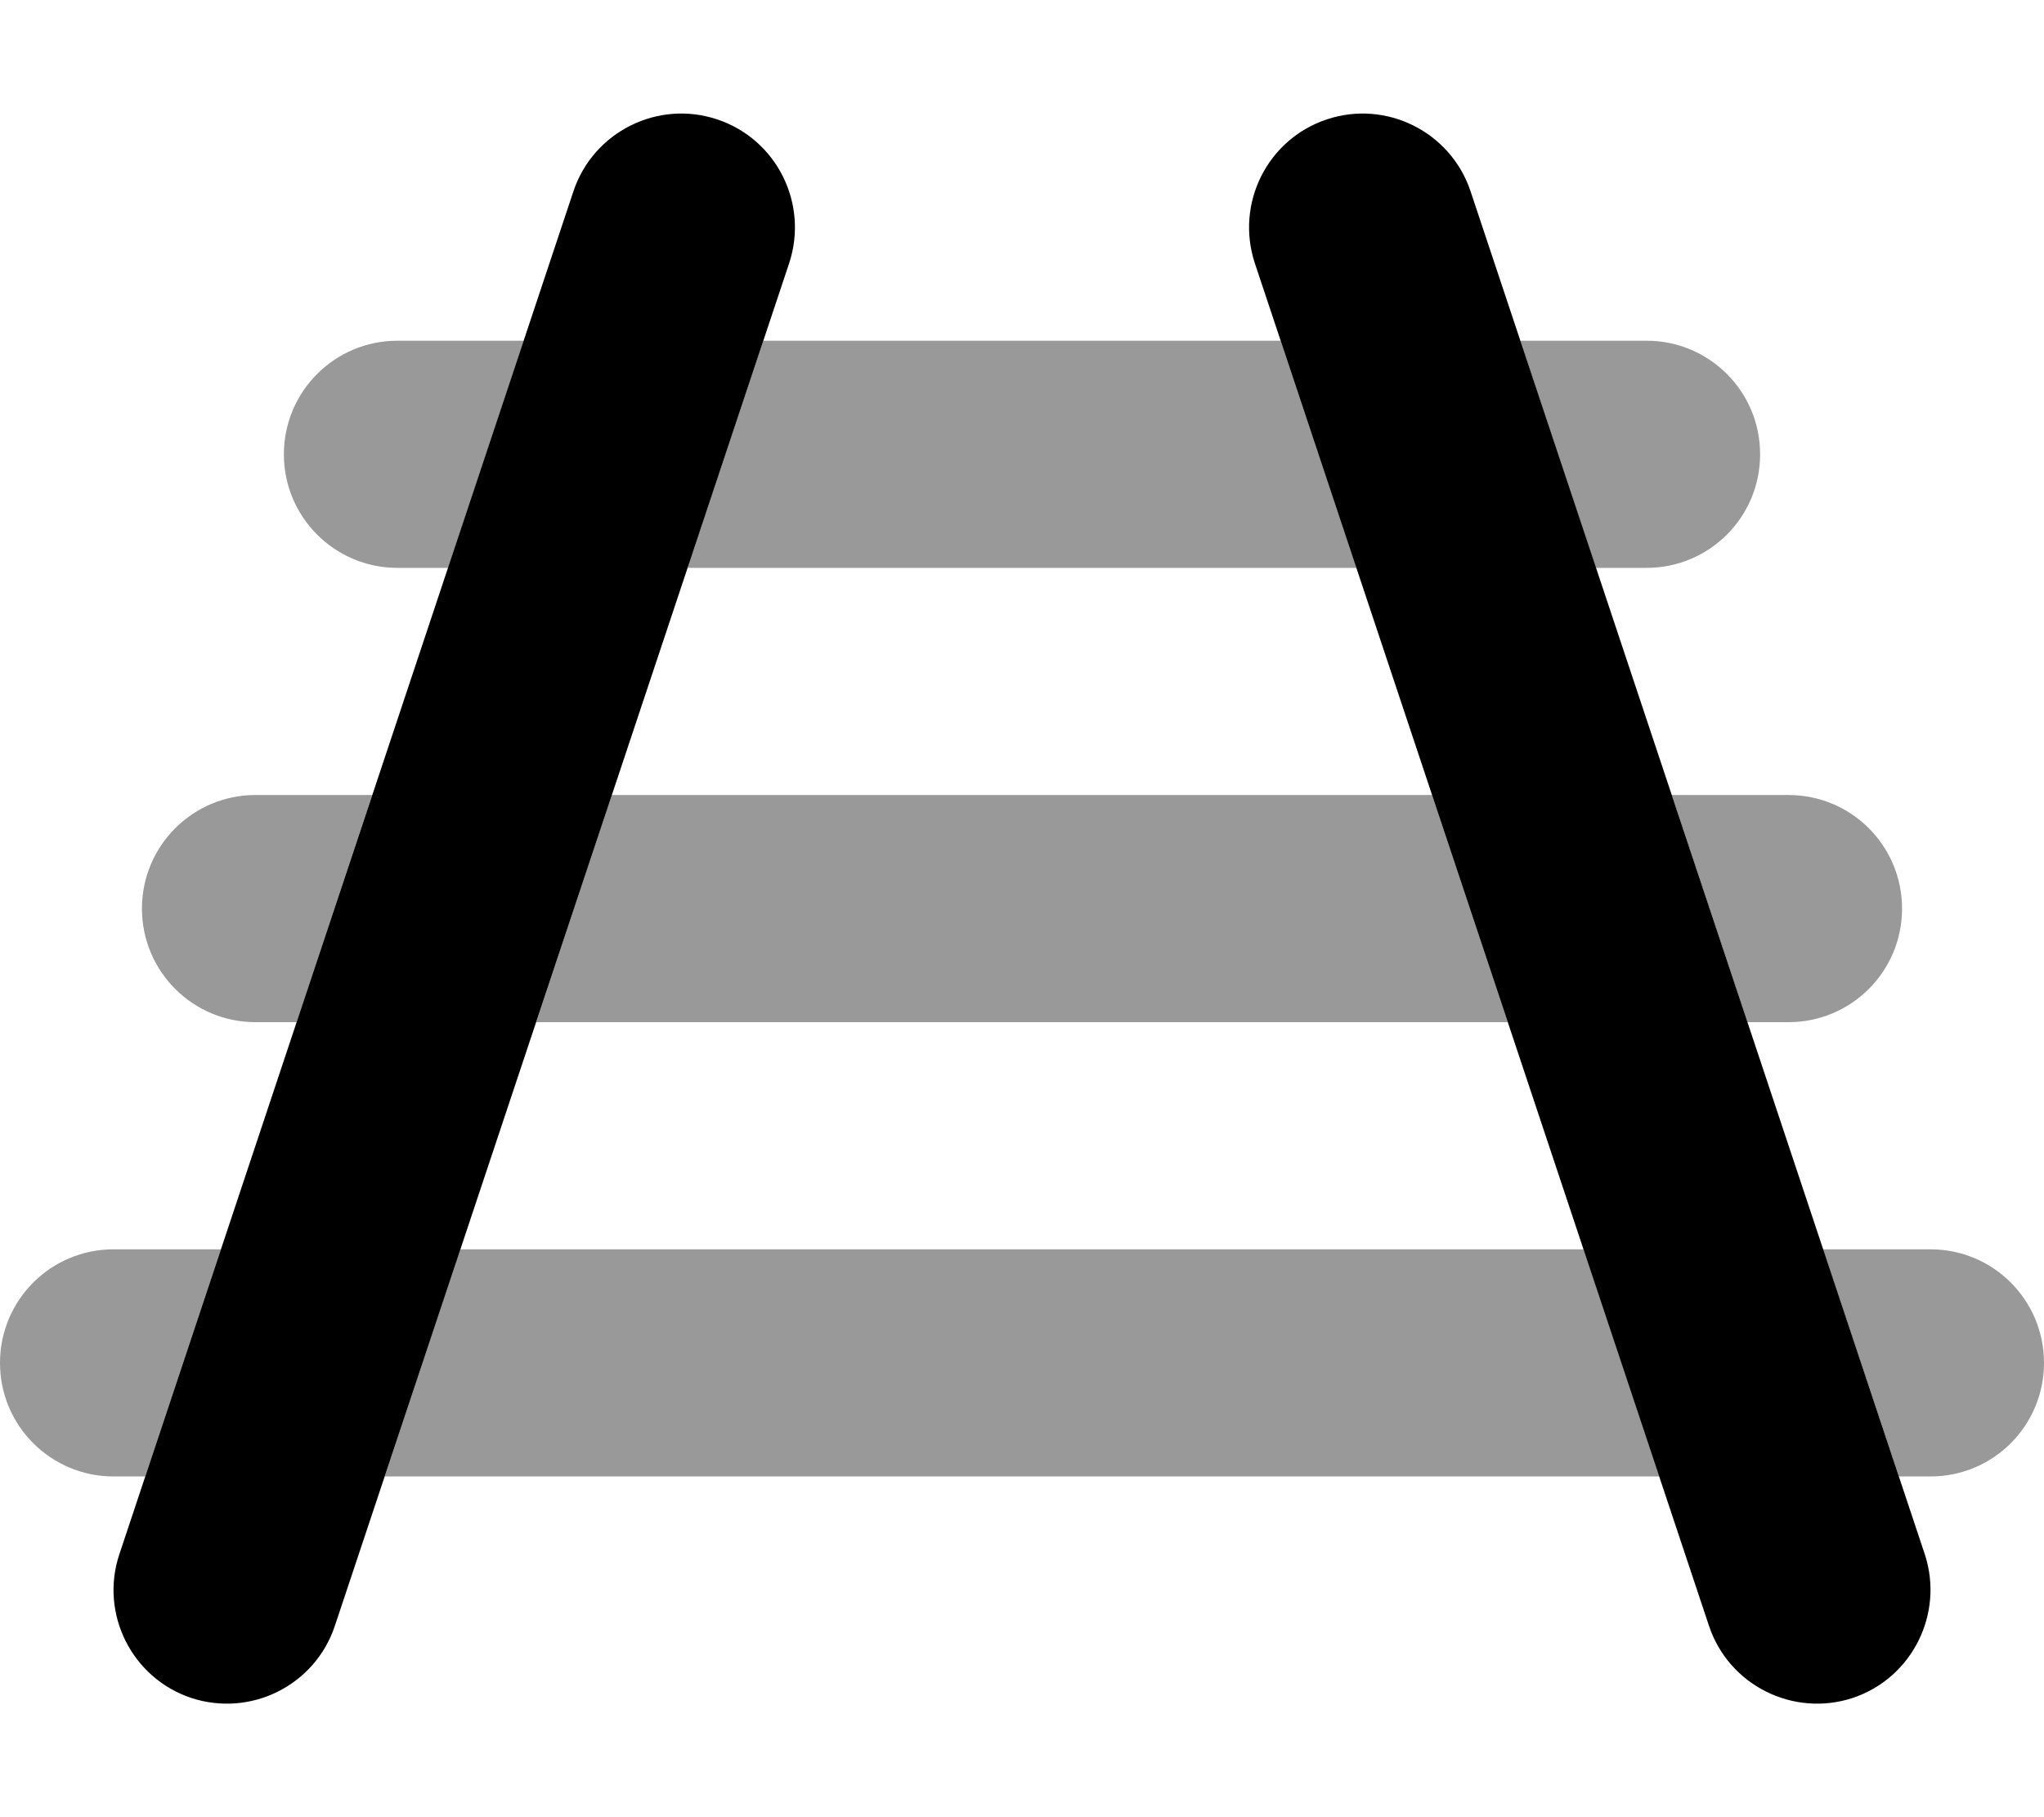
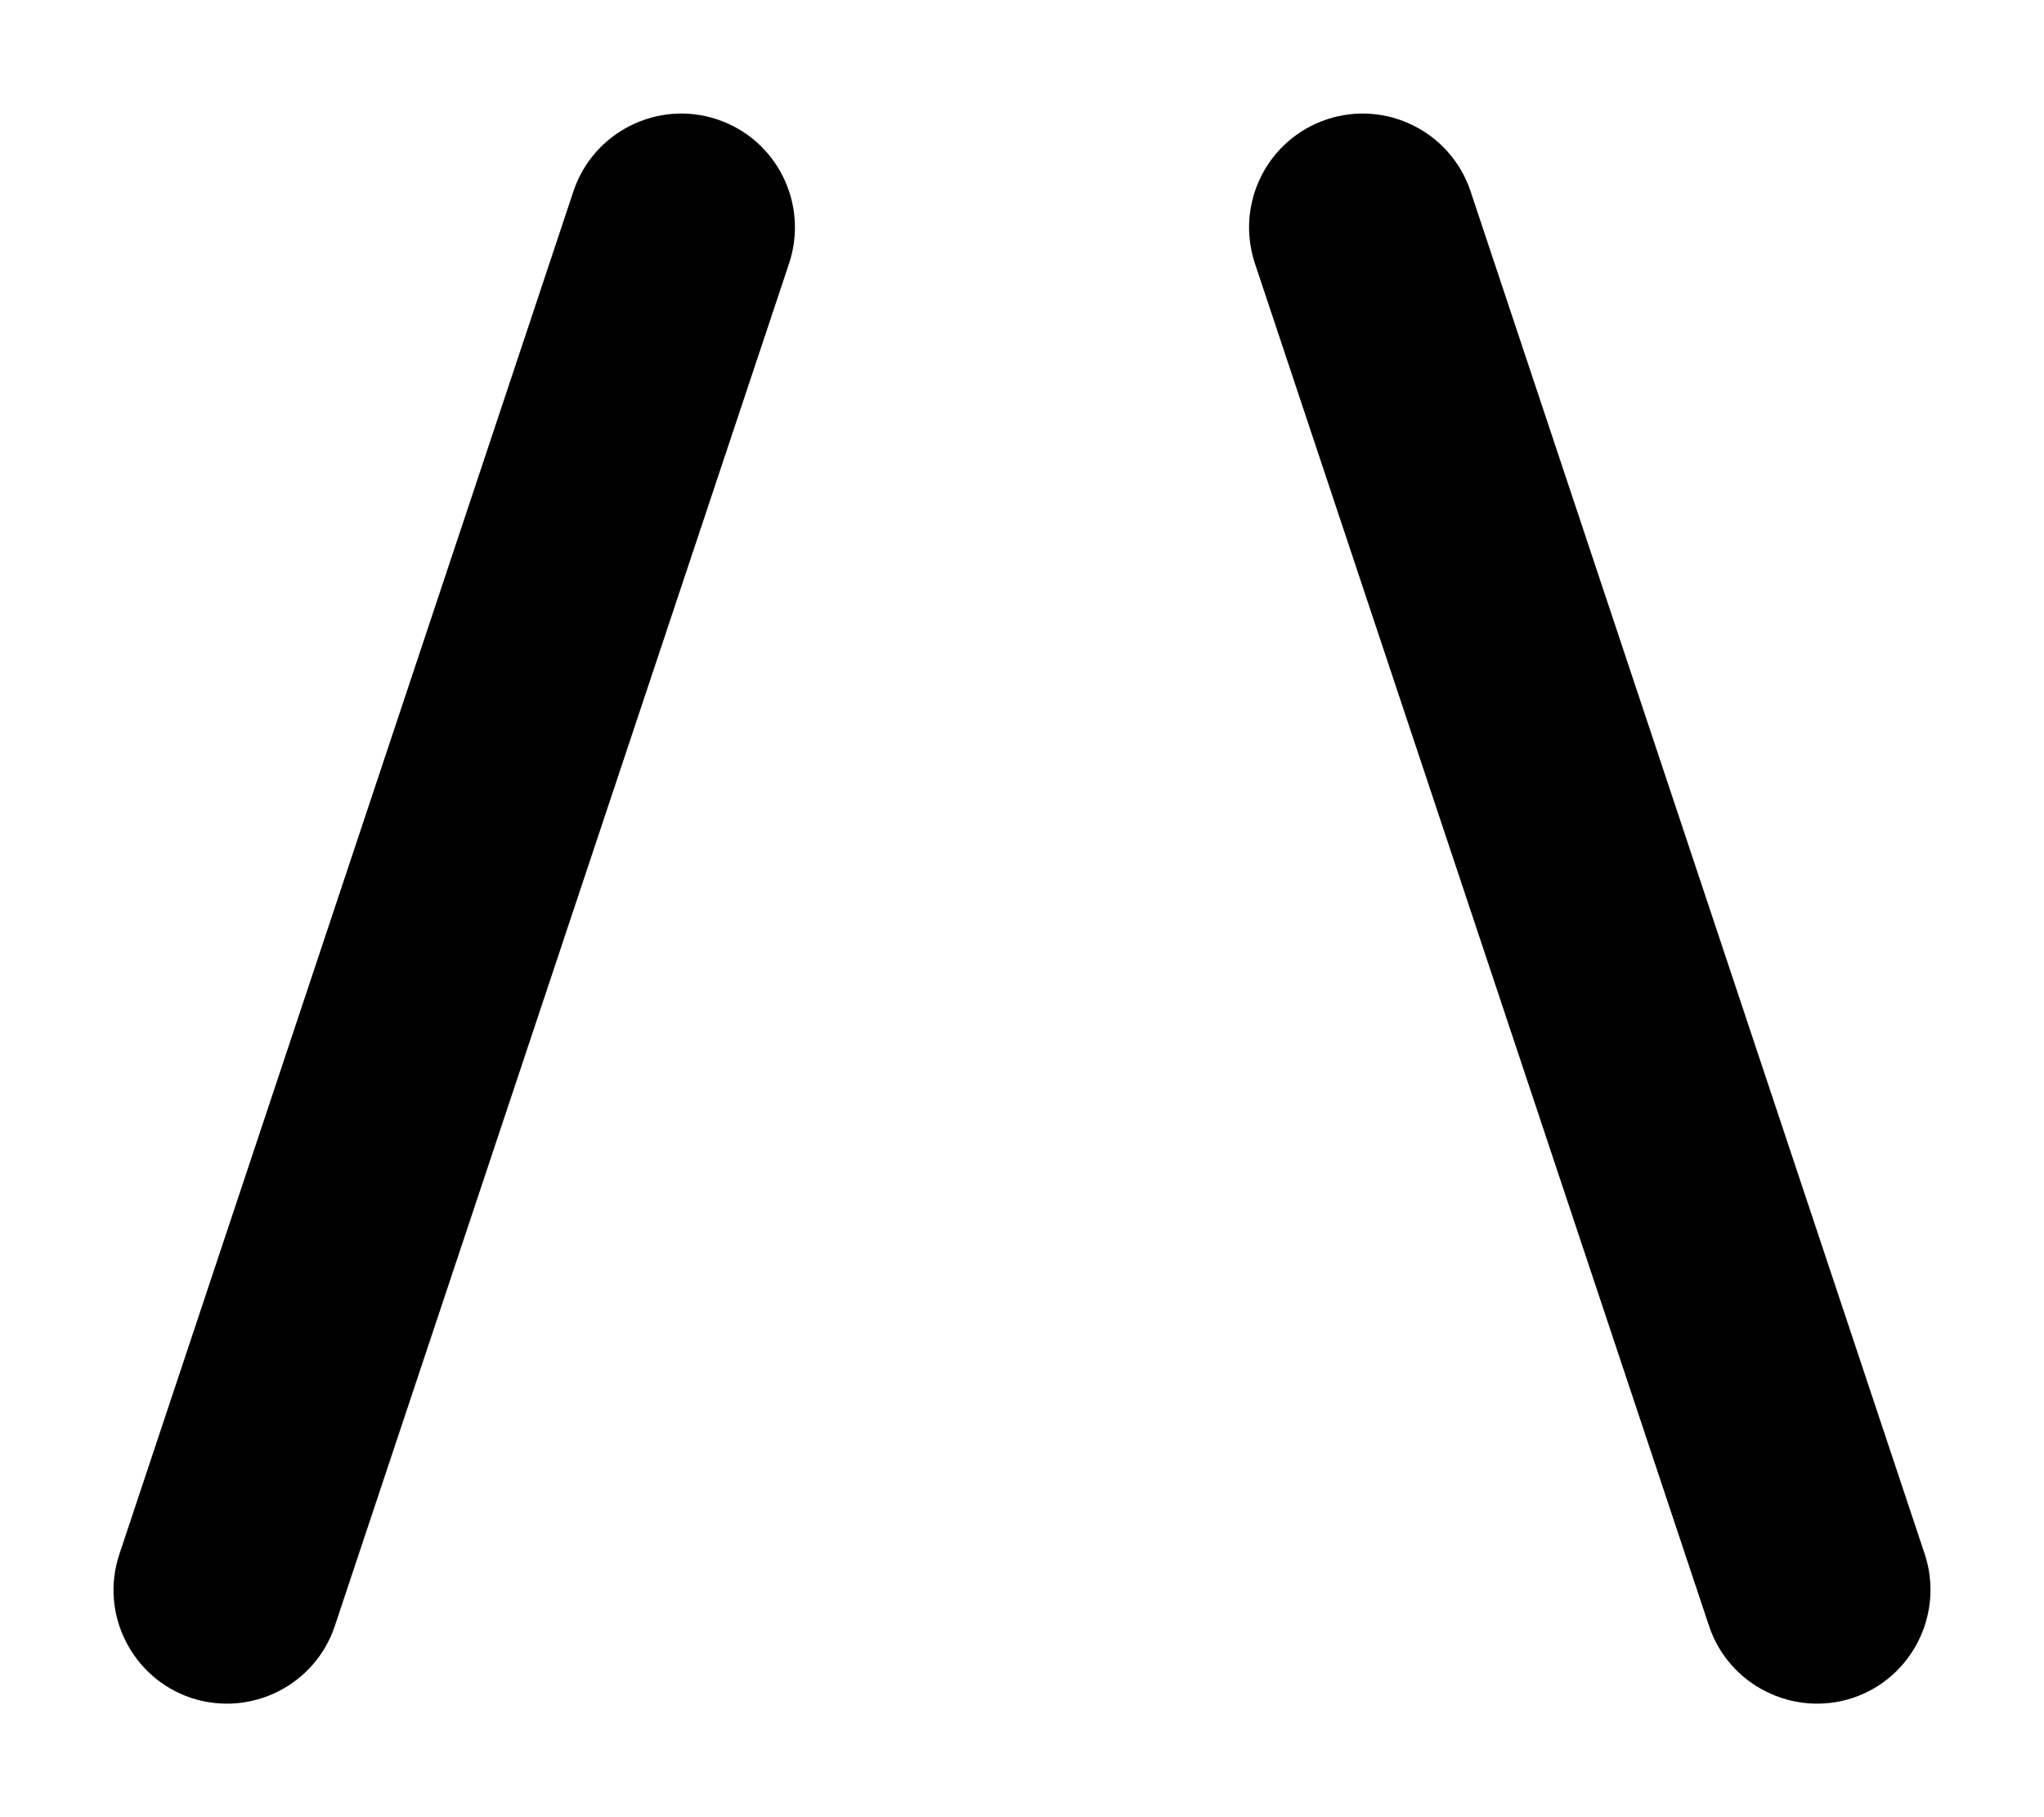
<svg xmlns="http://www.w3.org/2000/svg" viewBox="0 0 576 512">
  <defs>
    <style>.fa-secondary{opacity:.4}</style>
  </defs>
  <path class="fa-primary" d="M202.1 33.64C218.9 39.23 227.9 57.35 222.4 74.12L94.36 458.1C88.77 474.9 70.65 483.9 53.88 478.4C37.11 472.8 28.05 454.6 33.64 437.9L161.6 53.88C167.2 37.12 185.4 28.05 202.1 33.64V33.64zM373.9 33.64C390.6 28.05 408.8 37.12 414.4 53.88L542.4 437.9C547.9 454.6 538.9 472.8 522.1 478.4C505.4 483.9 487.2 474.9 481.6 458.1L353.6 74.12C348.1 57.35 357.1 39.23 373.9 33.64V33.64z" />
-   <path class="fa-secondary" d="M126.3 160H112C94.33 160 80 145.7 80 128C80 110.3 94.33 96 112 96H147.6L126.3 160zM83.6 288H72C54.33 288 40 273.7 40 256C40 238.3 54.33 224 72 224H104.9L83.6 288zM151.1 288L172.4 224H403.6L424.9 288H151.1zM40.94 416H32C14.33 416 0 401.7 0 384C0 366.3 14.33 352 32 352H62.27L40.94 416zM108.4 416L129.7 352H446.3L467.6 416H108.4zM513.7 352H544C561.7 352 576 366.3 576 384C576 401.7 561.7 416 544 416H535.1L513.7 352zM471.1 224H504C521.7 224 536 238.3 536 256C536 273.7 521.7 288 504 288H492.4L471.1 224zM428.4 96H464C481.7 96 496 110.3 496 128C496 145.7 481.7 160 464 160H449.7L428.4 96zM382.3 160H193.7L215.1 96H360.9L382.3 160z" />
</svg>